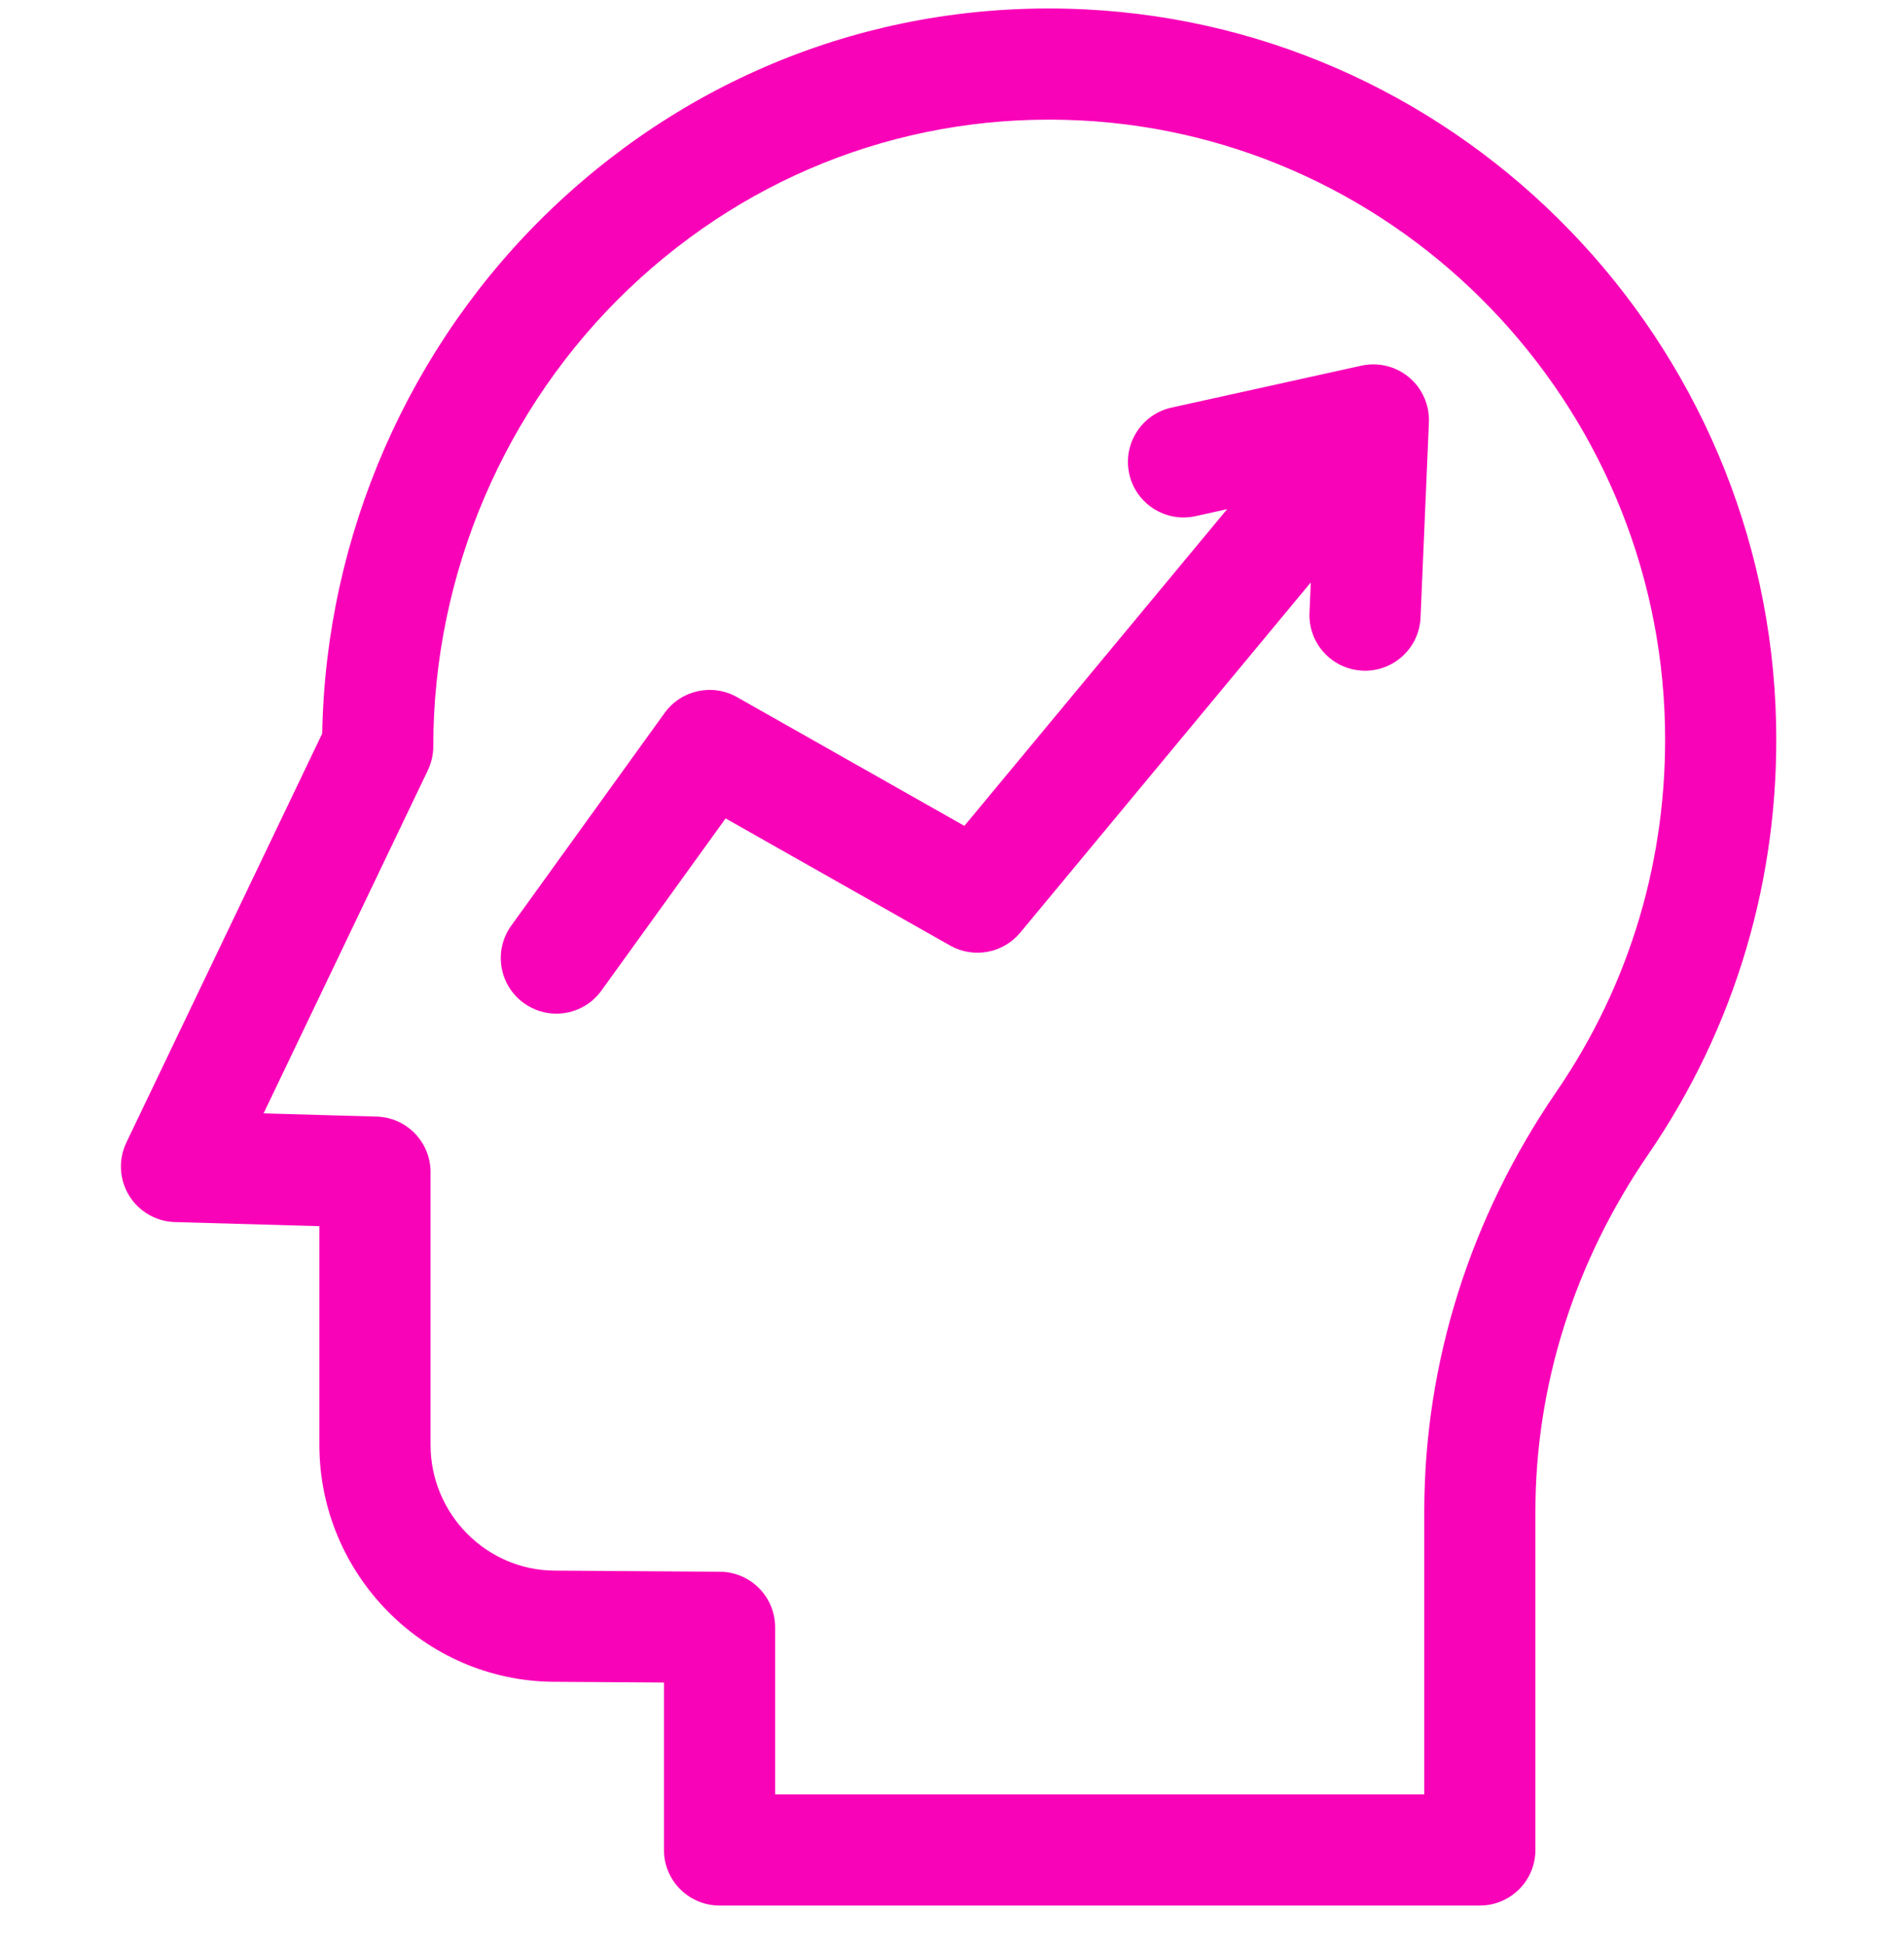
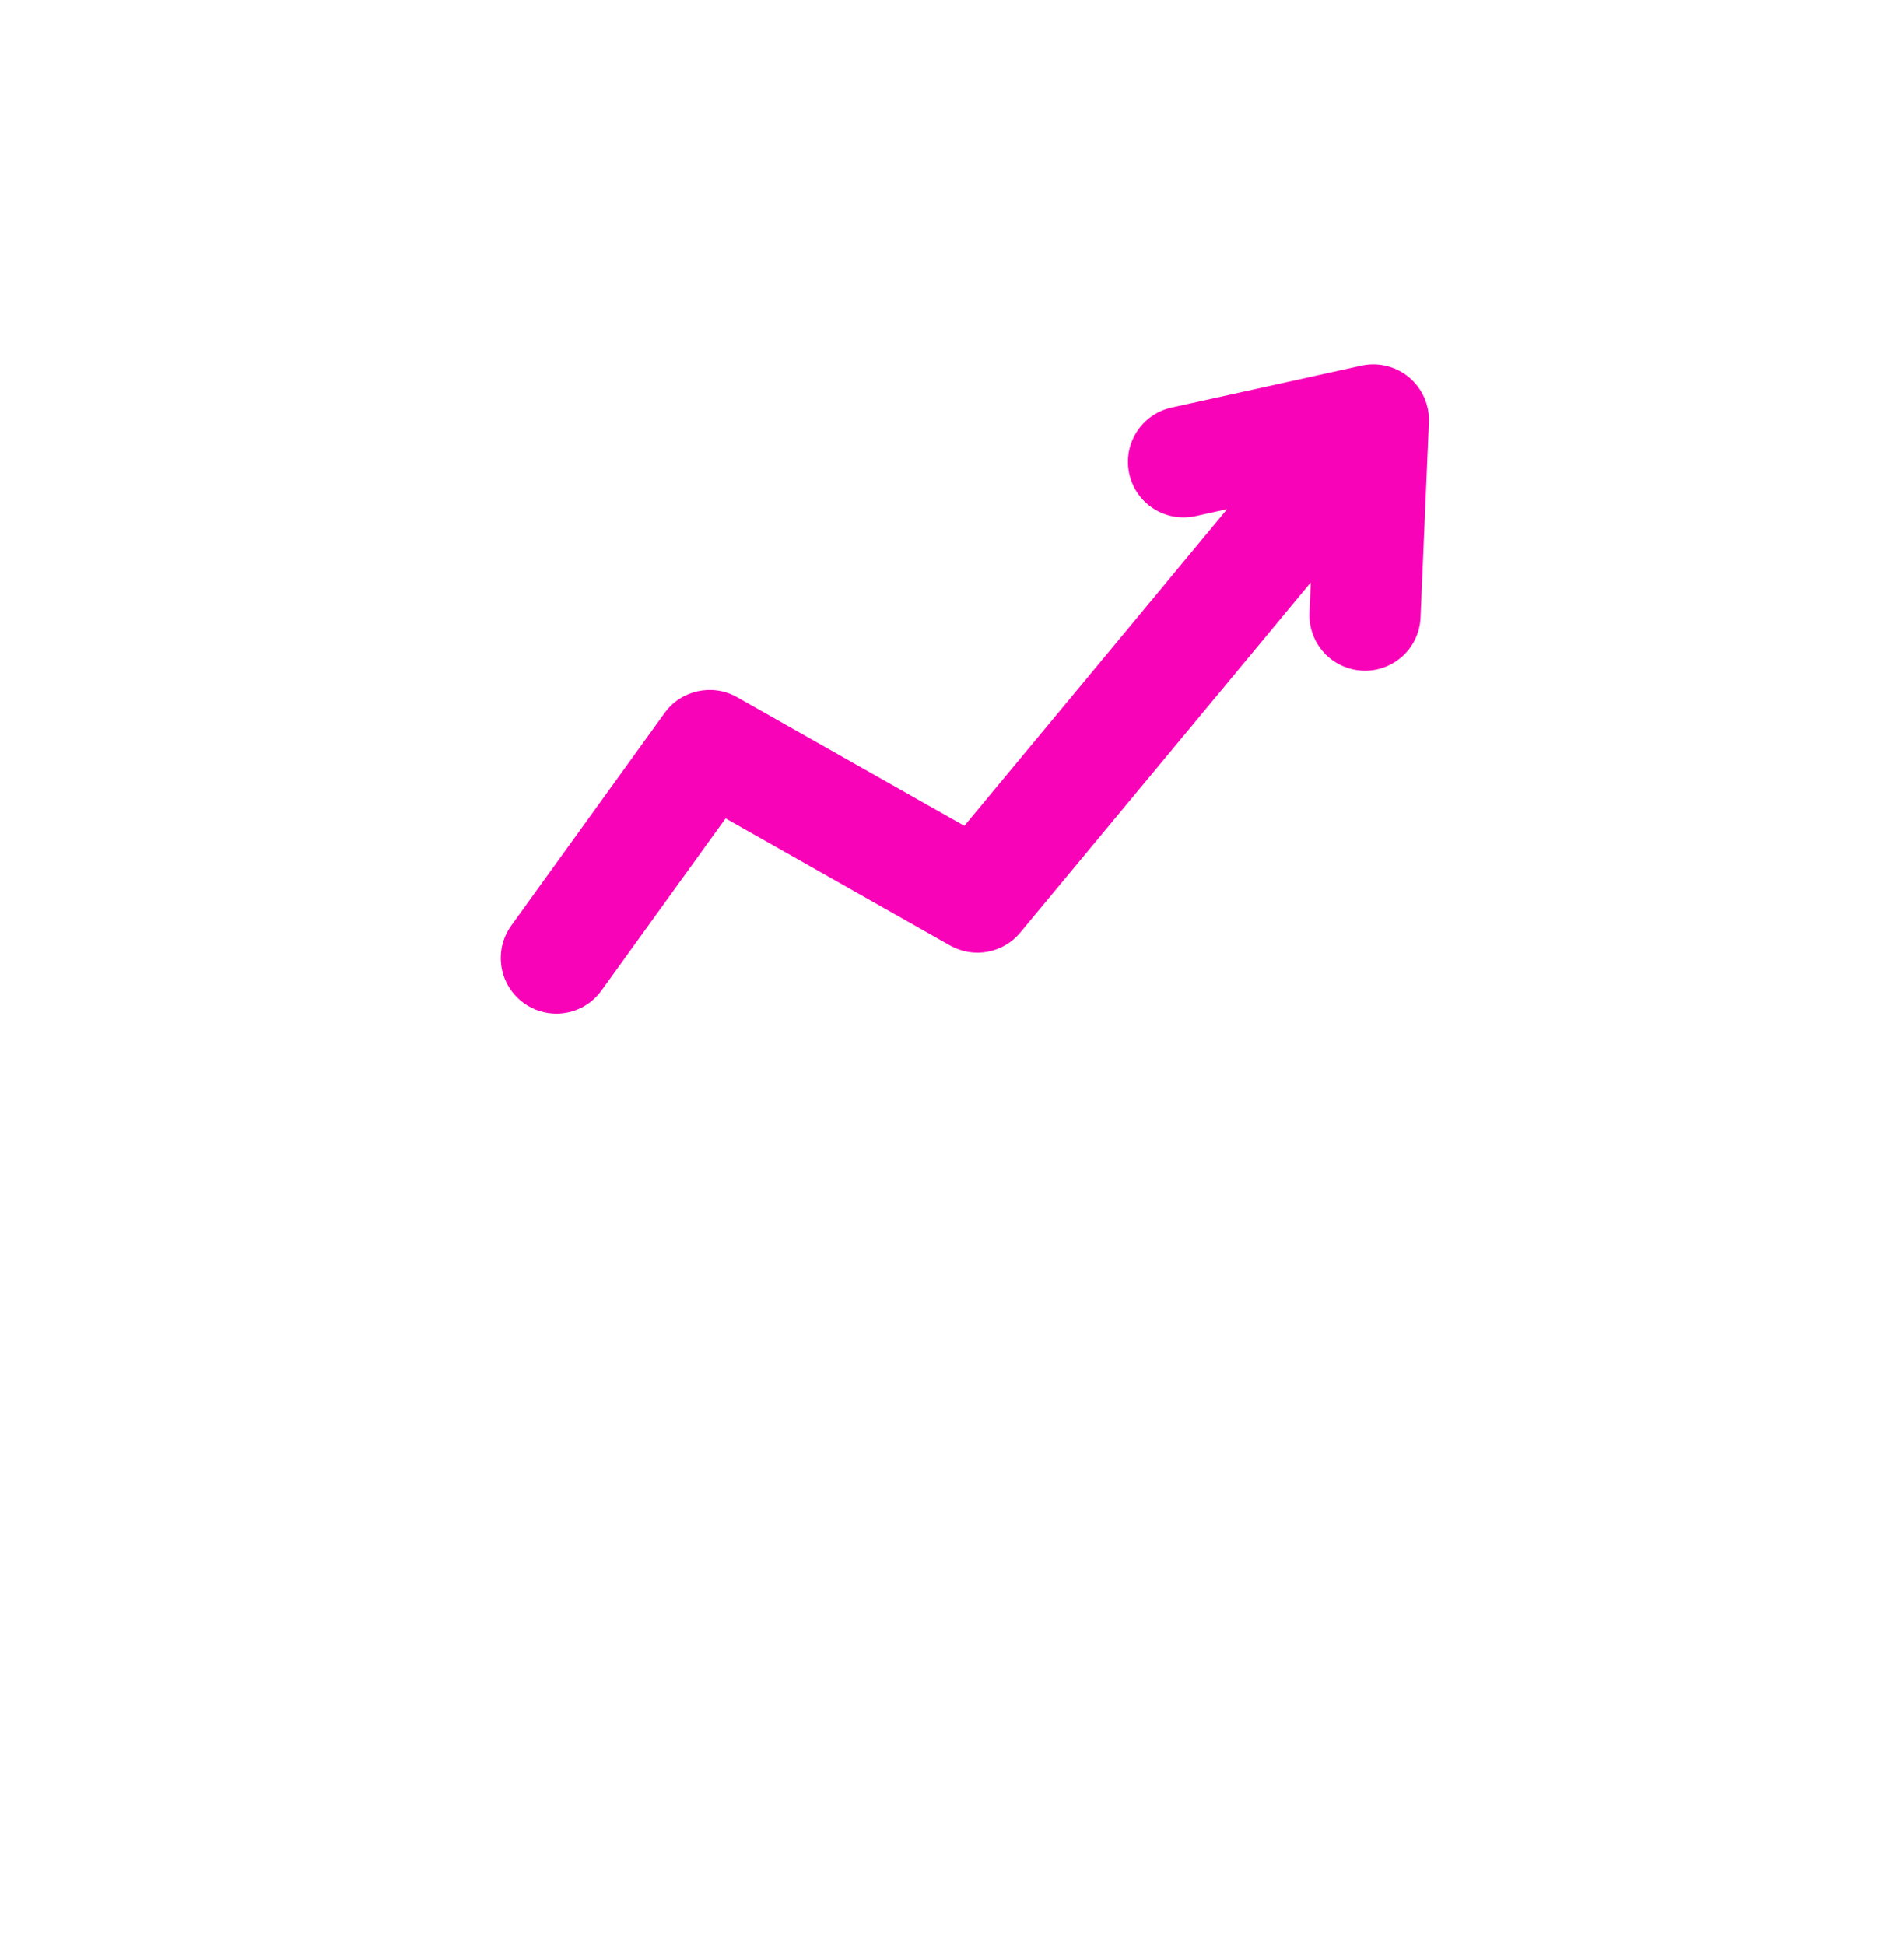
<svg xmlns="http://www.w3.org/2000/svg" width="46" height="47" viewBox="0 0 46 47" fill="none">
  <g clip-path="url(#clip0_2759_3492)">
-     <path d="M42.91 17.483C42.711 8.259 35.38 0.679 26.221 0.227C21.42 -0.012 16.847 1.695 13.346 5.027C9.885 8.322 7.868 12.933 7.785 17.722L3.053 27.605C2.857 28.015 2.881 28.496 3.118 28.884C3.355 29.272 3.772 29.514 4.226 29.527L7.716 29.626V34.909C7.716 38.045 10.255 40.614 13.376 40.634L16.041 40.652V44.697C16.041 45.439 16.642 46.04 17.384 46.04H35.753C36.494 46.04 37.095 45.439 37.095 44.697V36.522C37.095 33.477 38.037 30.494 39.819 27.895C41.922 24.827 42.991 21.227 42.91 17.483ZM37.603 26.376C35.514 29.424 34.41 32.932 34.41 36.522V43.355H18.727V39.318C18.727 38.579 18.131 37.98 17.392 37.975L13.394 37.948C11.744 37.937 10.402 36.574 10.402 34.909V28.32C10.402 27.593 9.824 26.998 9.097 26.978L6.368 26.901L10.336 18.612C10.422 18.431 10.468 18.233 10.468 18.032C10.468 13.865 12.192 9.834 15.198 6.972C18.161 4.152 22.029 2.709 26.089 2.909C33.846 3.292 40.056 9.719 40.225 17.541C40.293 20.72 39.387 23.775 37.603 26.376Z" fill="#F903B8" />
    <path d="M34.043 9.118C33.724 8.85 33.298 8.746 32.89 8.835L28.304 9.848C27.58 10.008 27.123 10.725 27.282 11.449C27.442 12.173 28.159 12.63 28.883 12.471L29.647 12.302L23.299 19.954L17.807 16.844C17.211 16.506 16.456 16.671 16.056 17.227L12.353 22.363C11.919 22.964 12.055 23.803 12.657 24.237C12.894 24.408 13.169 24.491 13.441 24.491C13.858 24.491 14.269 24.297 14.531 23.933L17.53 19.774L22.953 22.845C23.519 23.165 24.233 23.034 24.648 22.534L31.668 14.072L31.637 14.805C31.605 15.546 32.181 16.172 32.922 16.203C32.941 16.204 32.96 16.205 32.98 16.205C33.695 16.205 34.29 15.64 34.32 14.919L34.522 10.204C34.539 9.787 34.362 9.386 34.043 9.118Z" fill="#F903B8" />
  </g>
  <defs>
    <clipPath id="clip0_2759_3492">
      <rect width="45.835" height="45.835" fill="white" transform="translate(0 0.205)" />
    </clipPath>
  </defs>
</svg>